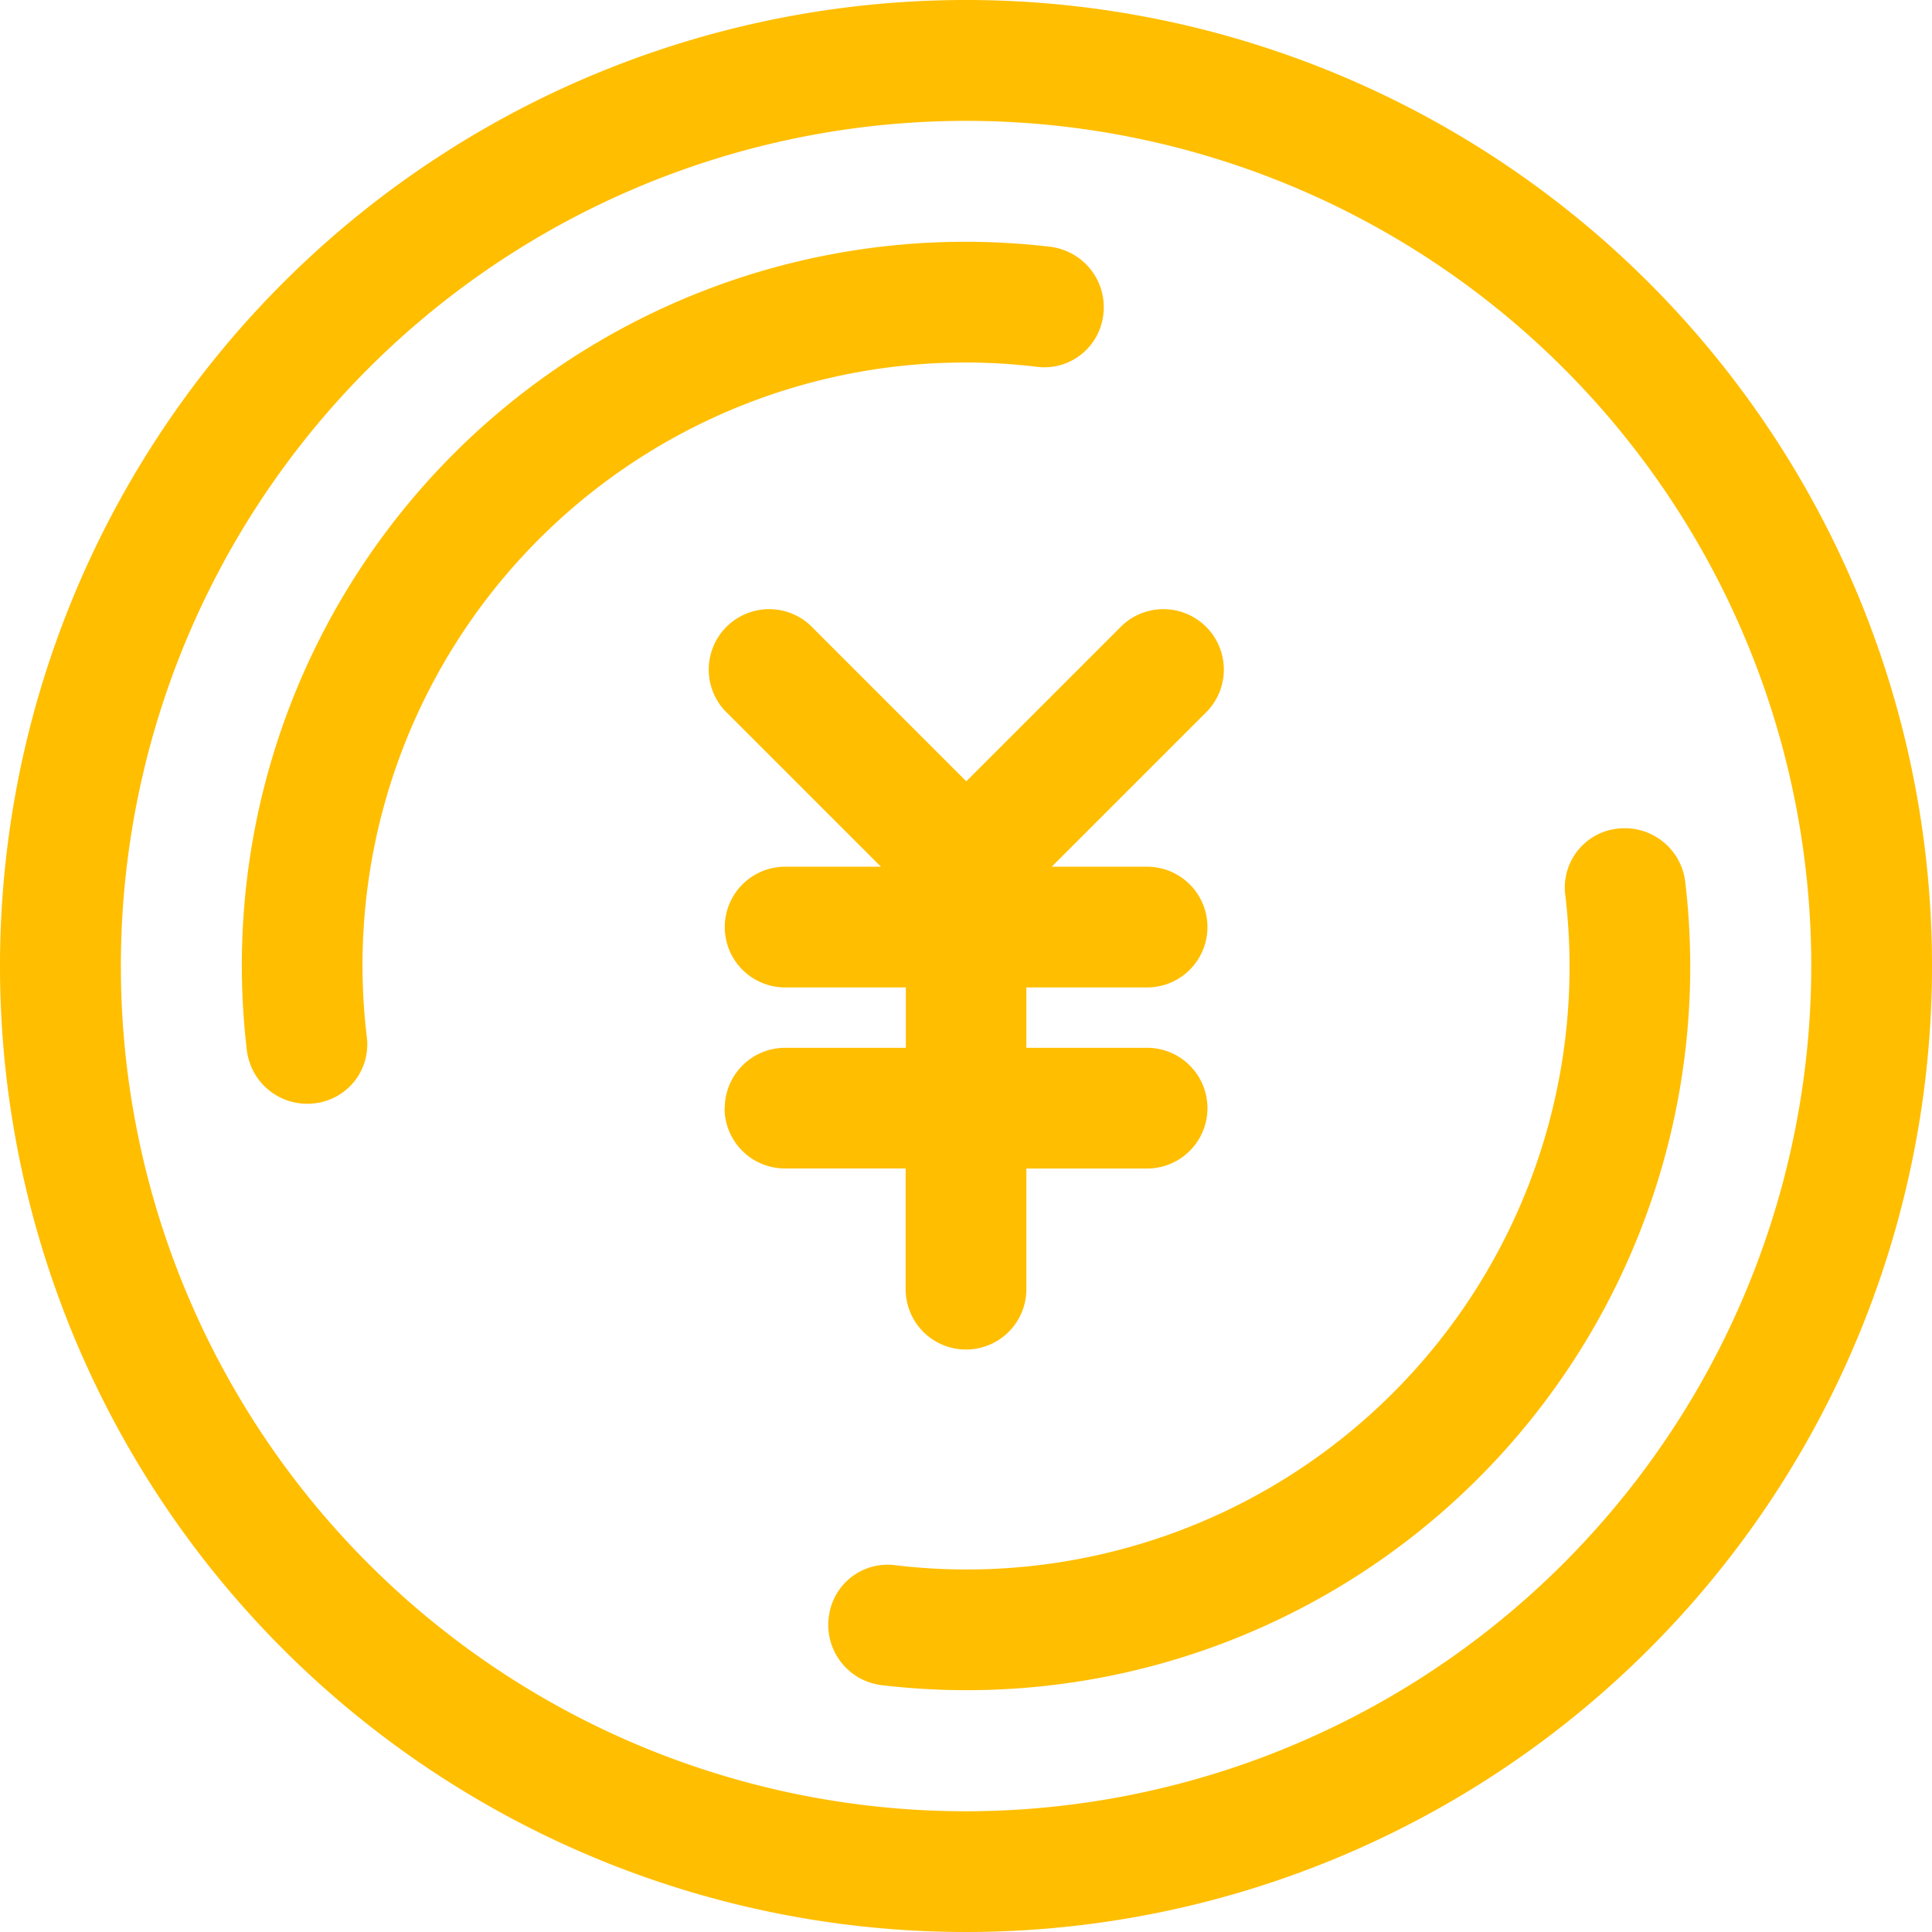
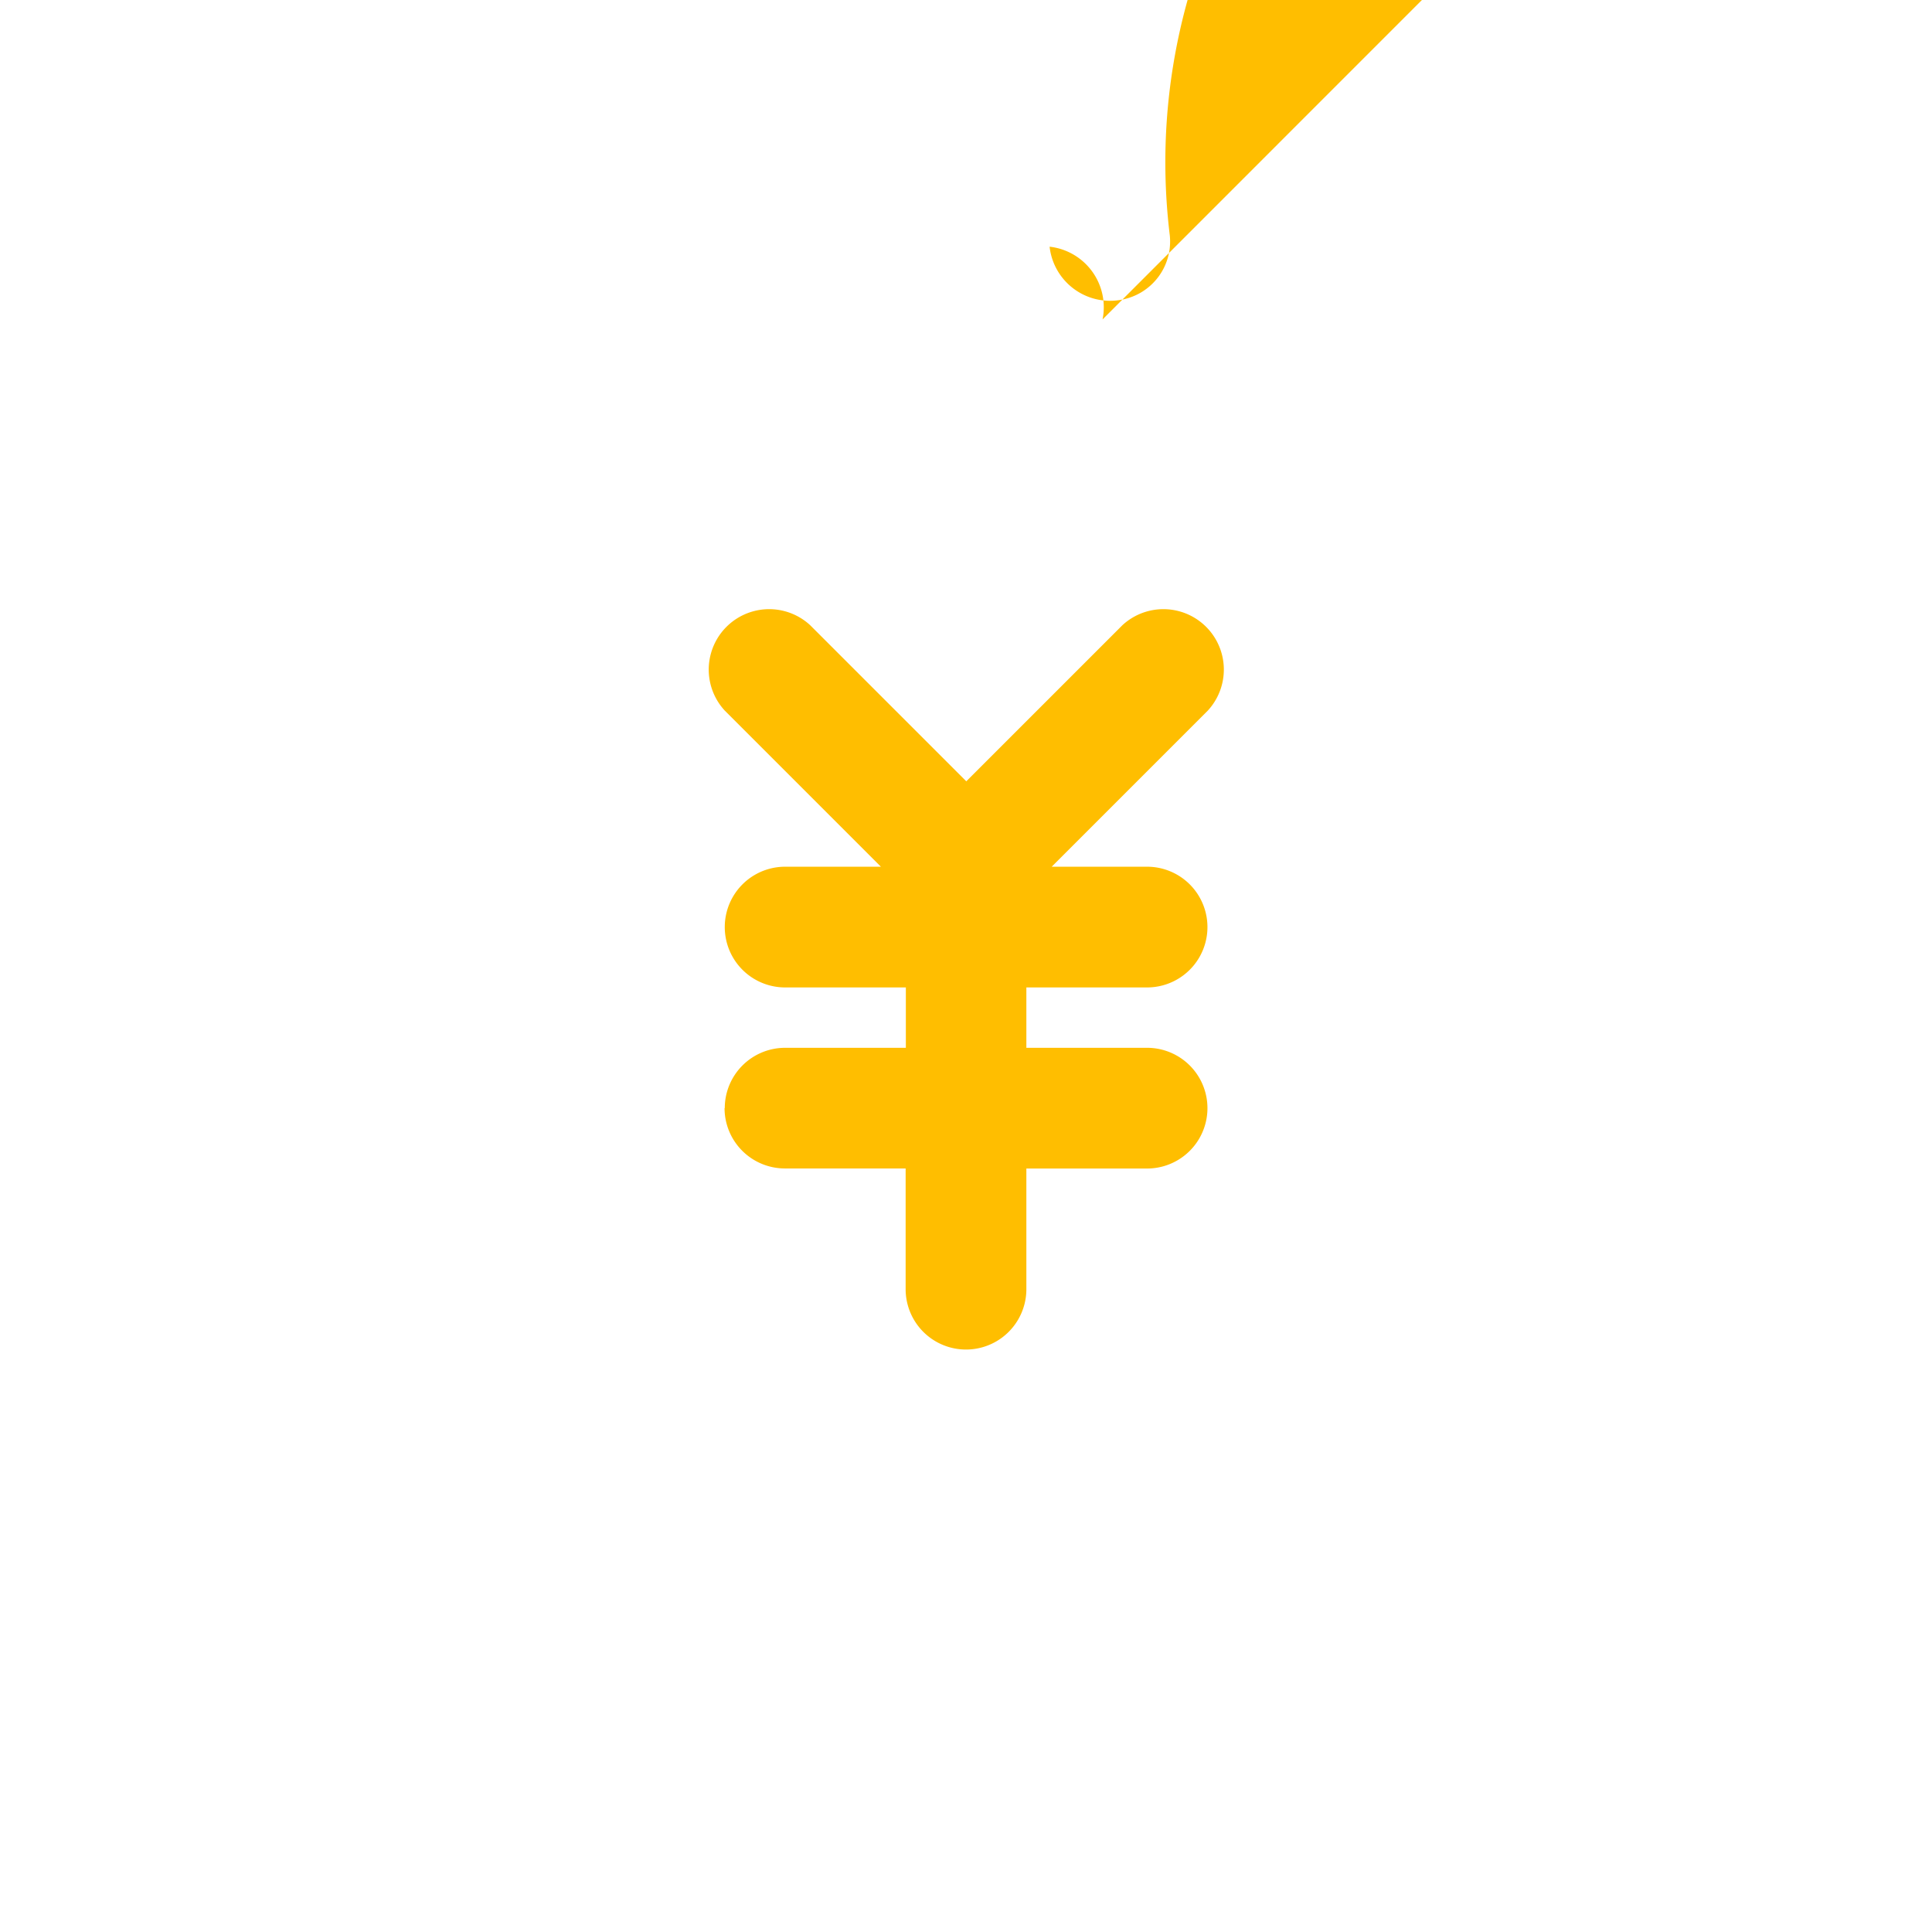
<svg xmlns="http://www.w3.org/2000/svg" data-name="グループ 9089" width="26.854" height="26.854">
-   <path data-name="パス 24402" d="M13.427 0a13.427 13.427 0 1013.427 13.427A13.426 13.426 0 0013.427 0m0 25.176a11.748 11.748 0 1111.749-11.749 11.761 11.761 0 01-11.749 11.749" fill="#ffbe00" />
  <path data-name="パス 24403" d="M10.071 15.402a.839.839 0 00.839.839h1.678v1.678a.839.839 0 101.678 0v-1.677h1.678a.839.839 0 100-1.678h-1.678v-.839h1.678a.839.839 0 100-1.678h-1.326l2.17-2.17a.84.84 0 00-1.187-1.187l-2.17 2.17-2.17-2.17a.84.84 0 00-1.187 1.187l2.17 2.17h-1.331a.839.839 0 000 1.678h1.678v.839h-1.678a.839.839 0 00-.839.839" fill="#ffbe00" />
-   <path data-name="パス 24404" d="M22.415 11.528a.824.824 0 00-.661.889 8.379 8.379 0 01-9.335 9.336.822.822 0 00-.889.661.844.844 0 00.732 1.01 10.057 10.057 0 0011.163-11.16.846.846 0 00-1.01-.735" fill="#ffbe00" />
-   <path data-name="パス 24405" d="M15.325 4.44a.847.847 0 00-.736-1.011A10.057 10.057 0 003.43 14.59a.846.846 0 001.01.735.823.823 0 00.661-.889 8.378 8.378 0 019.335-9.335.824.824 0 00.889-.661" fill="#ffbe00" />
+   <path data-name="パス 24405" d="M15.325 4.44a.847.847 0 00-.736-1.011a.846.846 0 001.01.735.823.823 0 00.661-.889 8.378 8.378 0 019.335-9.335.824.824 0 00.889-.661" fill="#ffbe00" />
</svg>